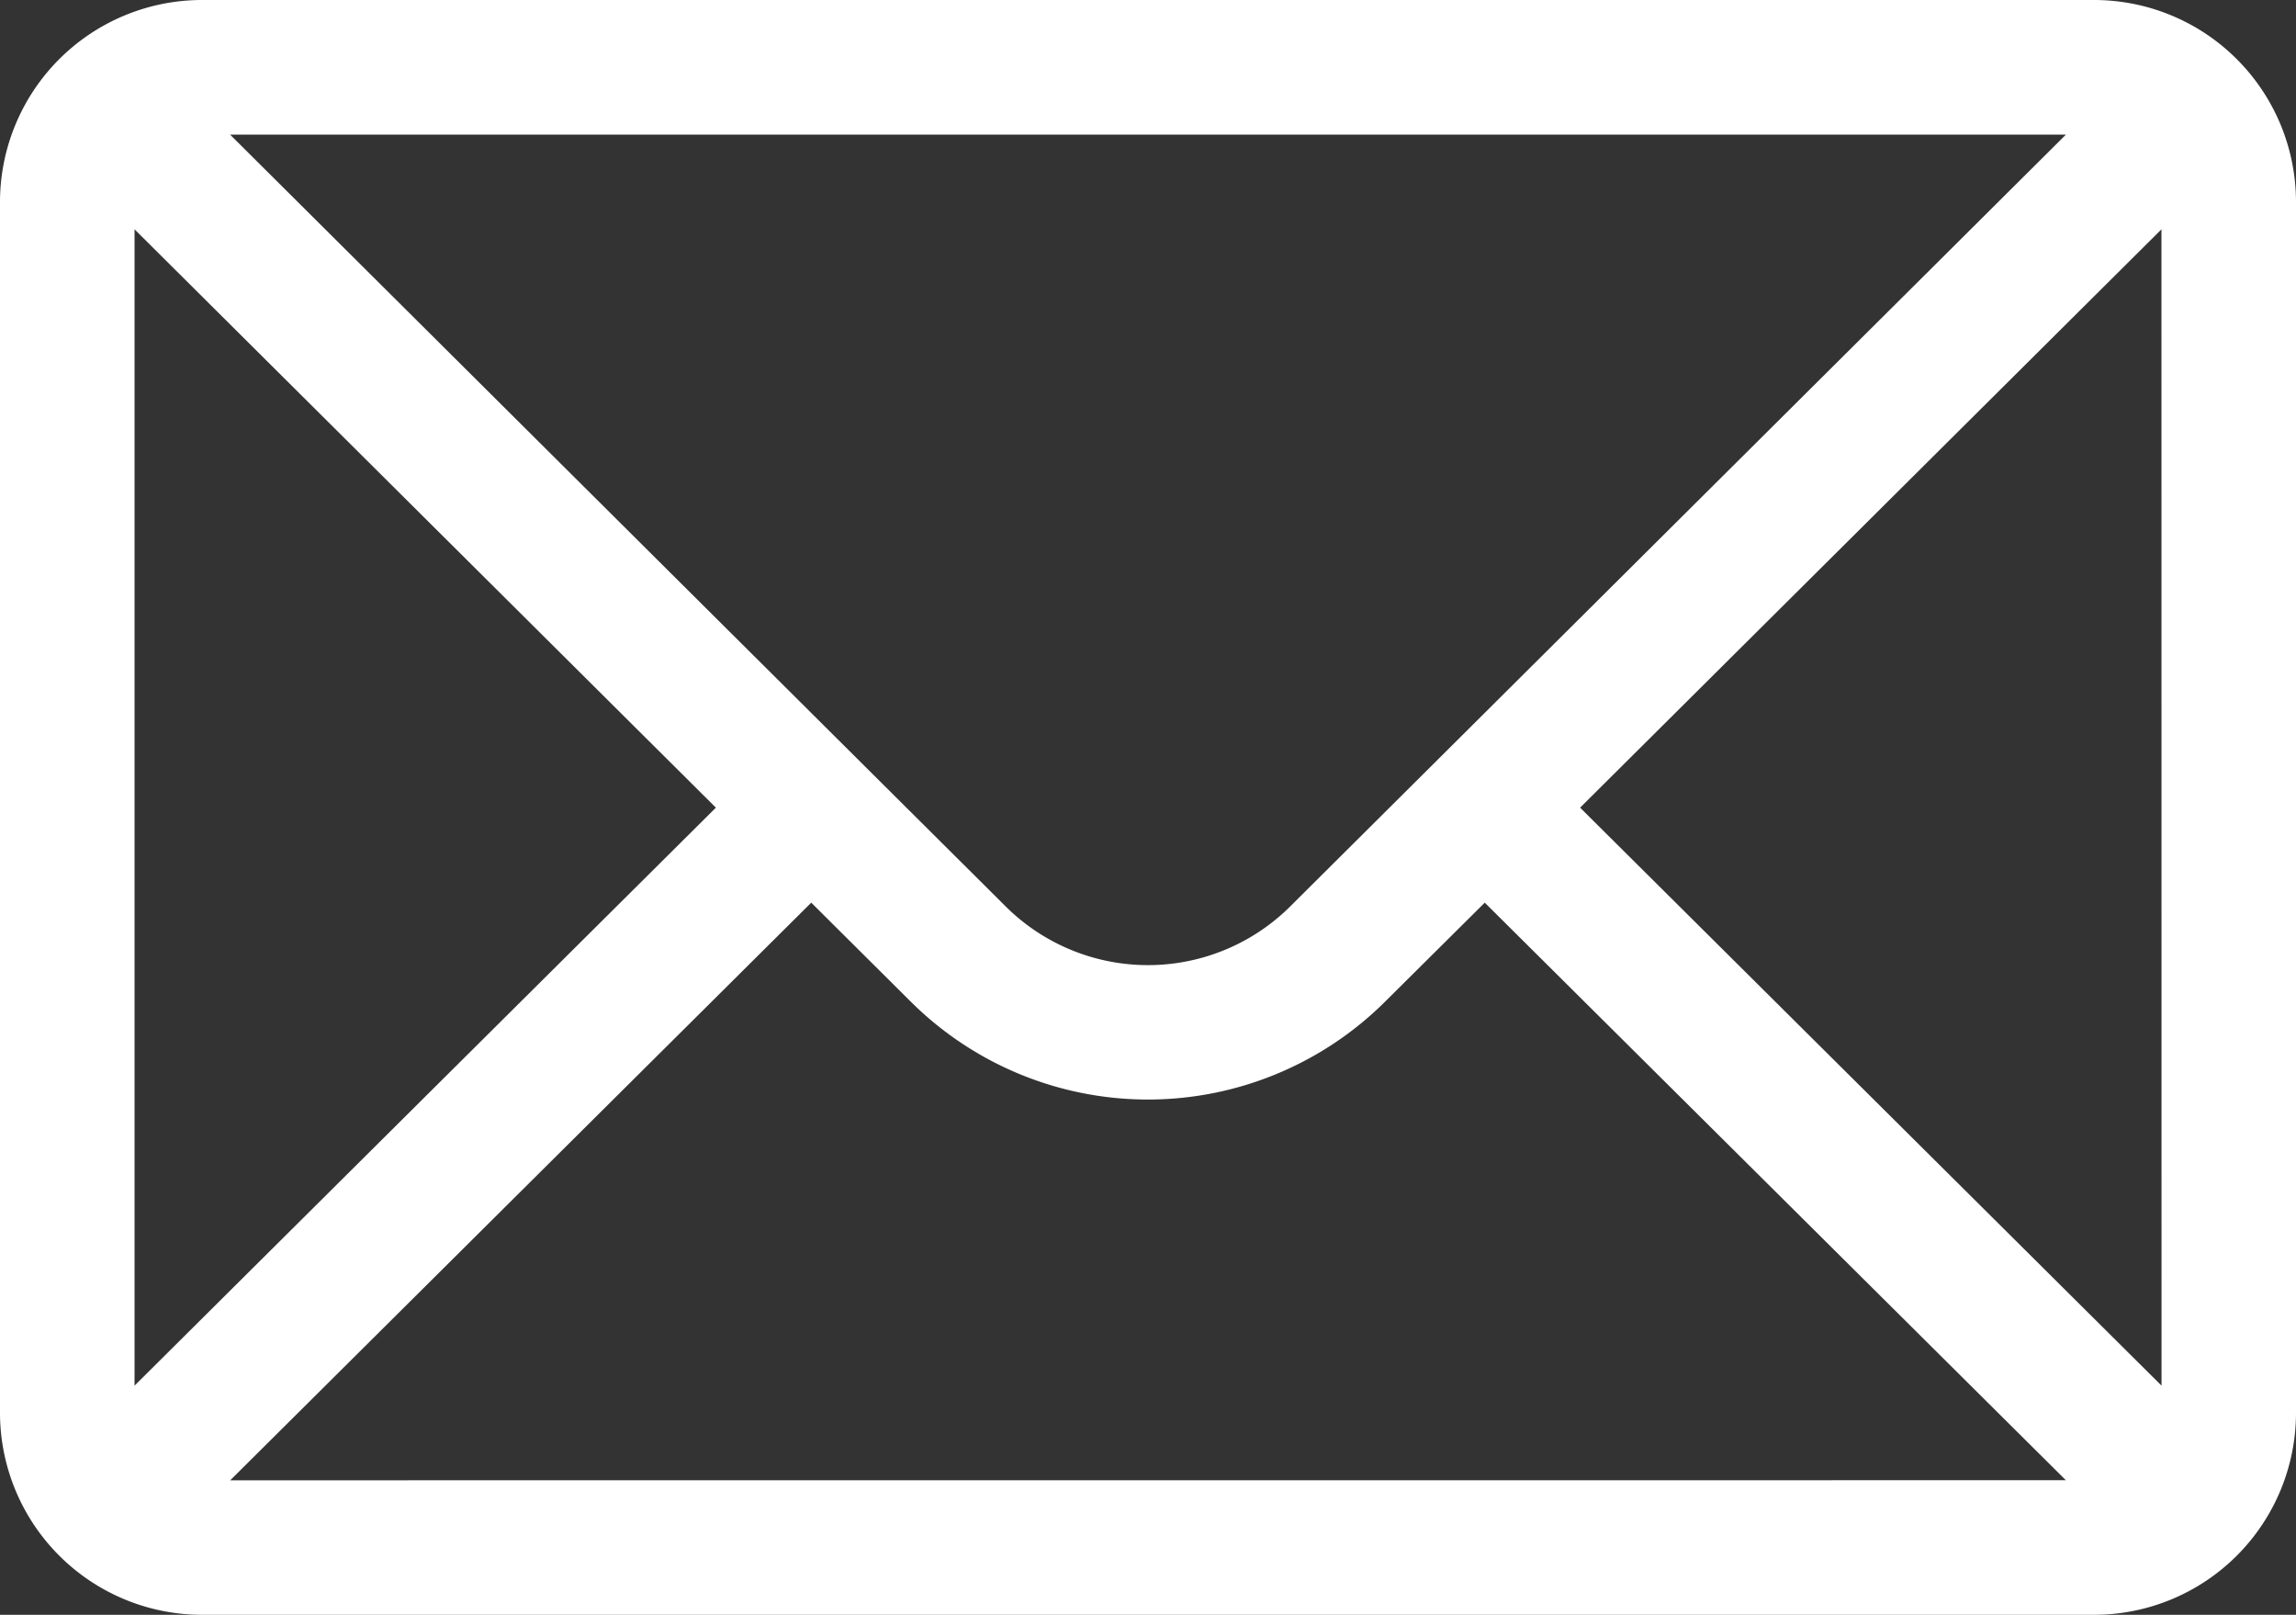
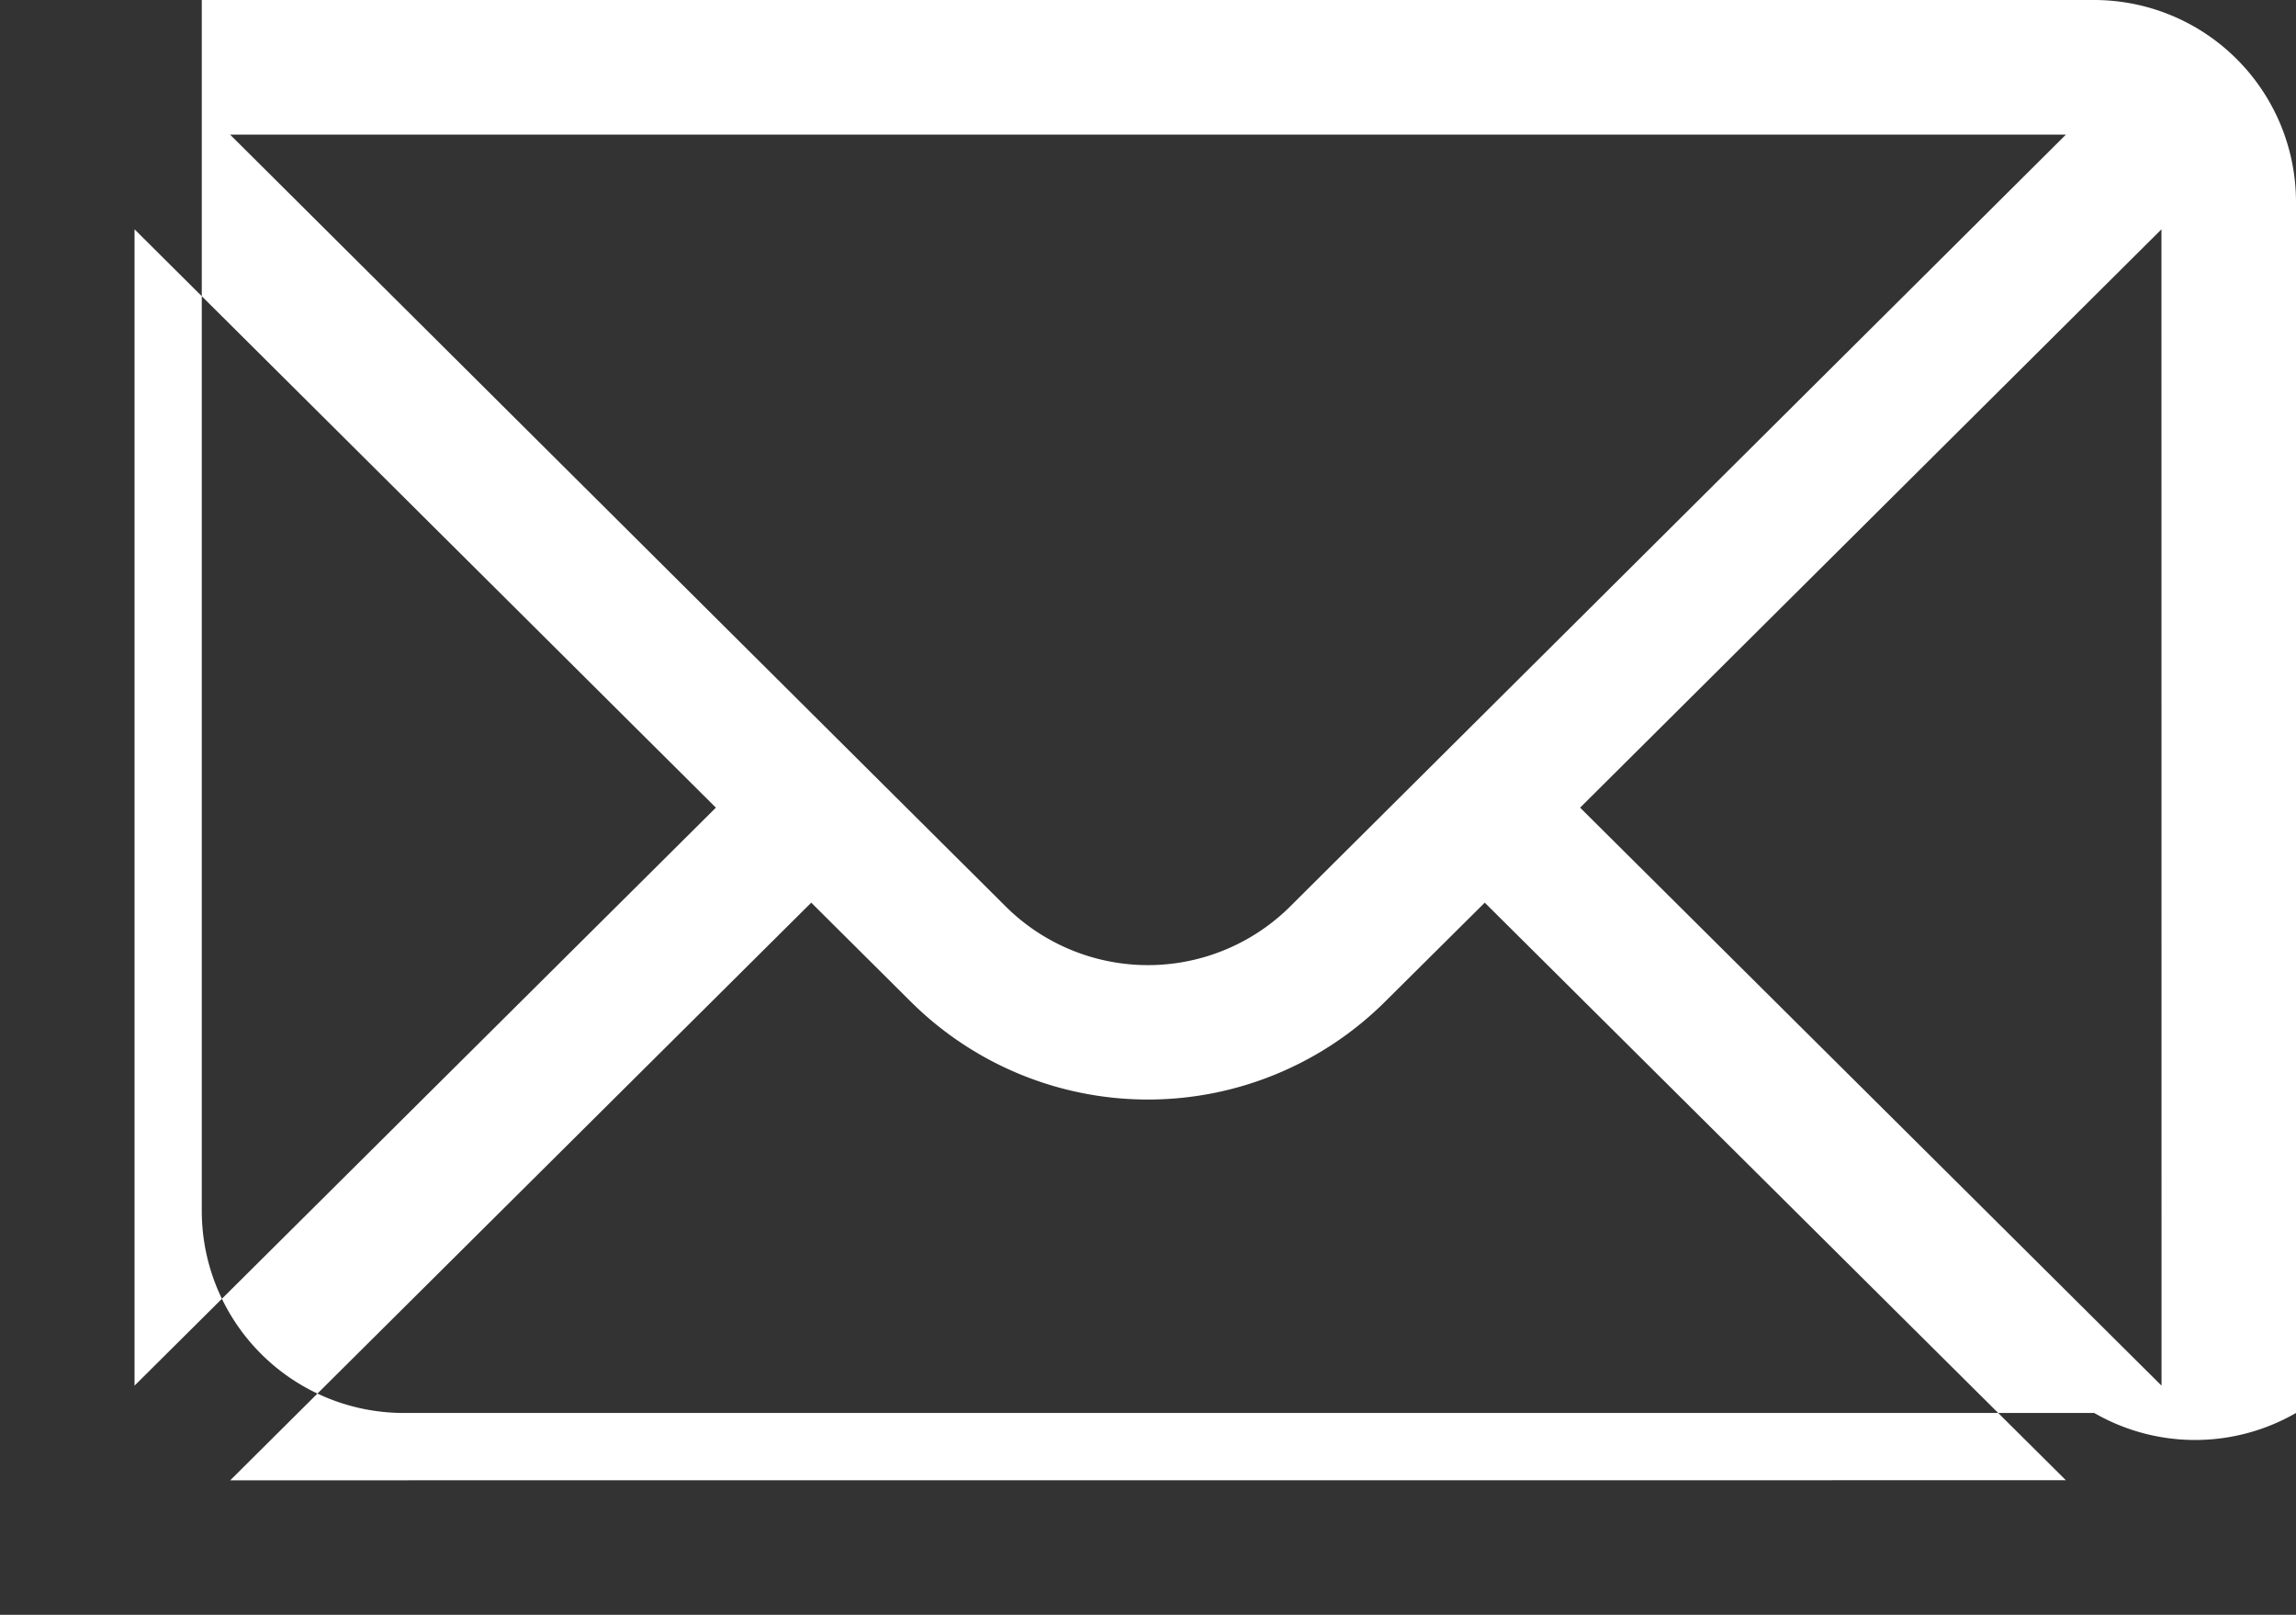
<svg xmlns="http://www.w3.org/2000/svg" id="Group_80" data-name="Group 80" width="60" height="42.188" viewBox="0 0 60 42.188">
  <rect x="0" y="0" width="60" height="42.188" fill="#333333" stroke="none" />
-   <path id="Path_233" data-name="Path 233" d="M54.727,76H5.273A5.281,5.281,0,0,0,0,81.273v31.641a5.281,5.281,0,0,0,5.273,5.273H54.727A5.279,5.279,0,0,0,60,112.914V81.273A5.279,5.279,0,0,0,54.727,76Zm-.739,3.516L33.729,99.668a5.274,5.274,0,0,1-7.461,0L6.012,79.516ZM3.516,112.2V81.991L18.708,97.1Zm2.5,2.473L21.2,99.582l2.585,2.571a8.789,8.789,0,0,0,12.426,0L38.8,99.582l15.186,15.089Zm50.47-2.473L41.292,97.1,56.484,81.991Z" transform="translate(0 -76)" fill="#fff" />
+   <path id="Path_233" data-name="Path 233" d="M54.727,76H5.273v31.641a5.281,5.281,0,0,0,5.273,5.273H54.727A5.279,5.279,0,0,0,60,112.914V81.273A5.279,5.279,0,0,0,54.727,76Zm-.739,3.516L33.729,99.668a5.274,5.274,0,0,1-7.461,0L6.012,79.516ZM3.516,112.2V81.991L18.708,97.1Zm2.5,2.473L21.2,99.582l2.585,2.571a8.789,8.789,0,0,0,12.426,0L38.8,99.582l15.186,15.089Zm50.47-2.473L41.292,97.1,56.484,81.991Z" transform="translate(0 -76)" fill="#fff" />
</svg>